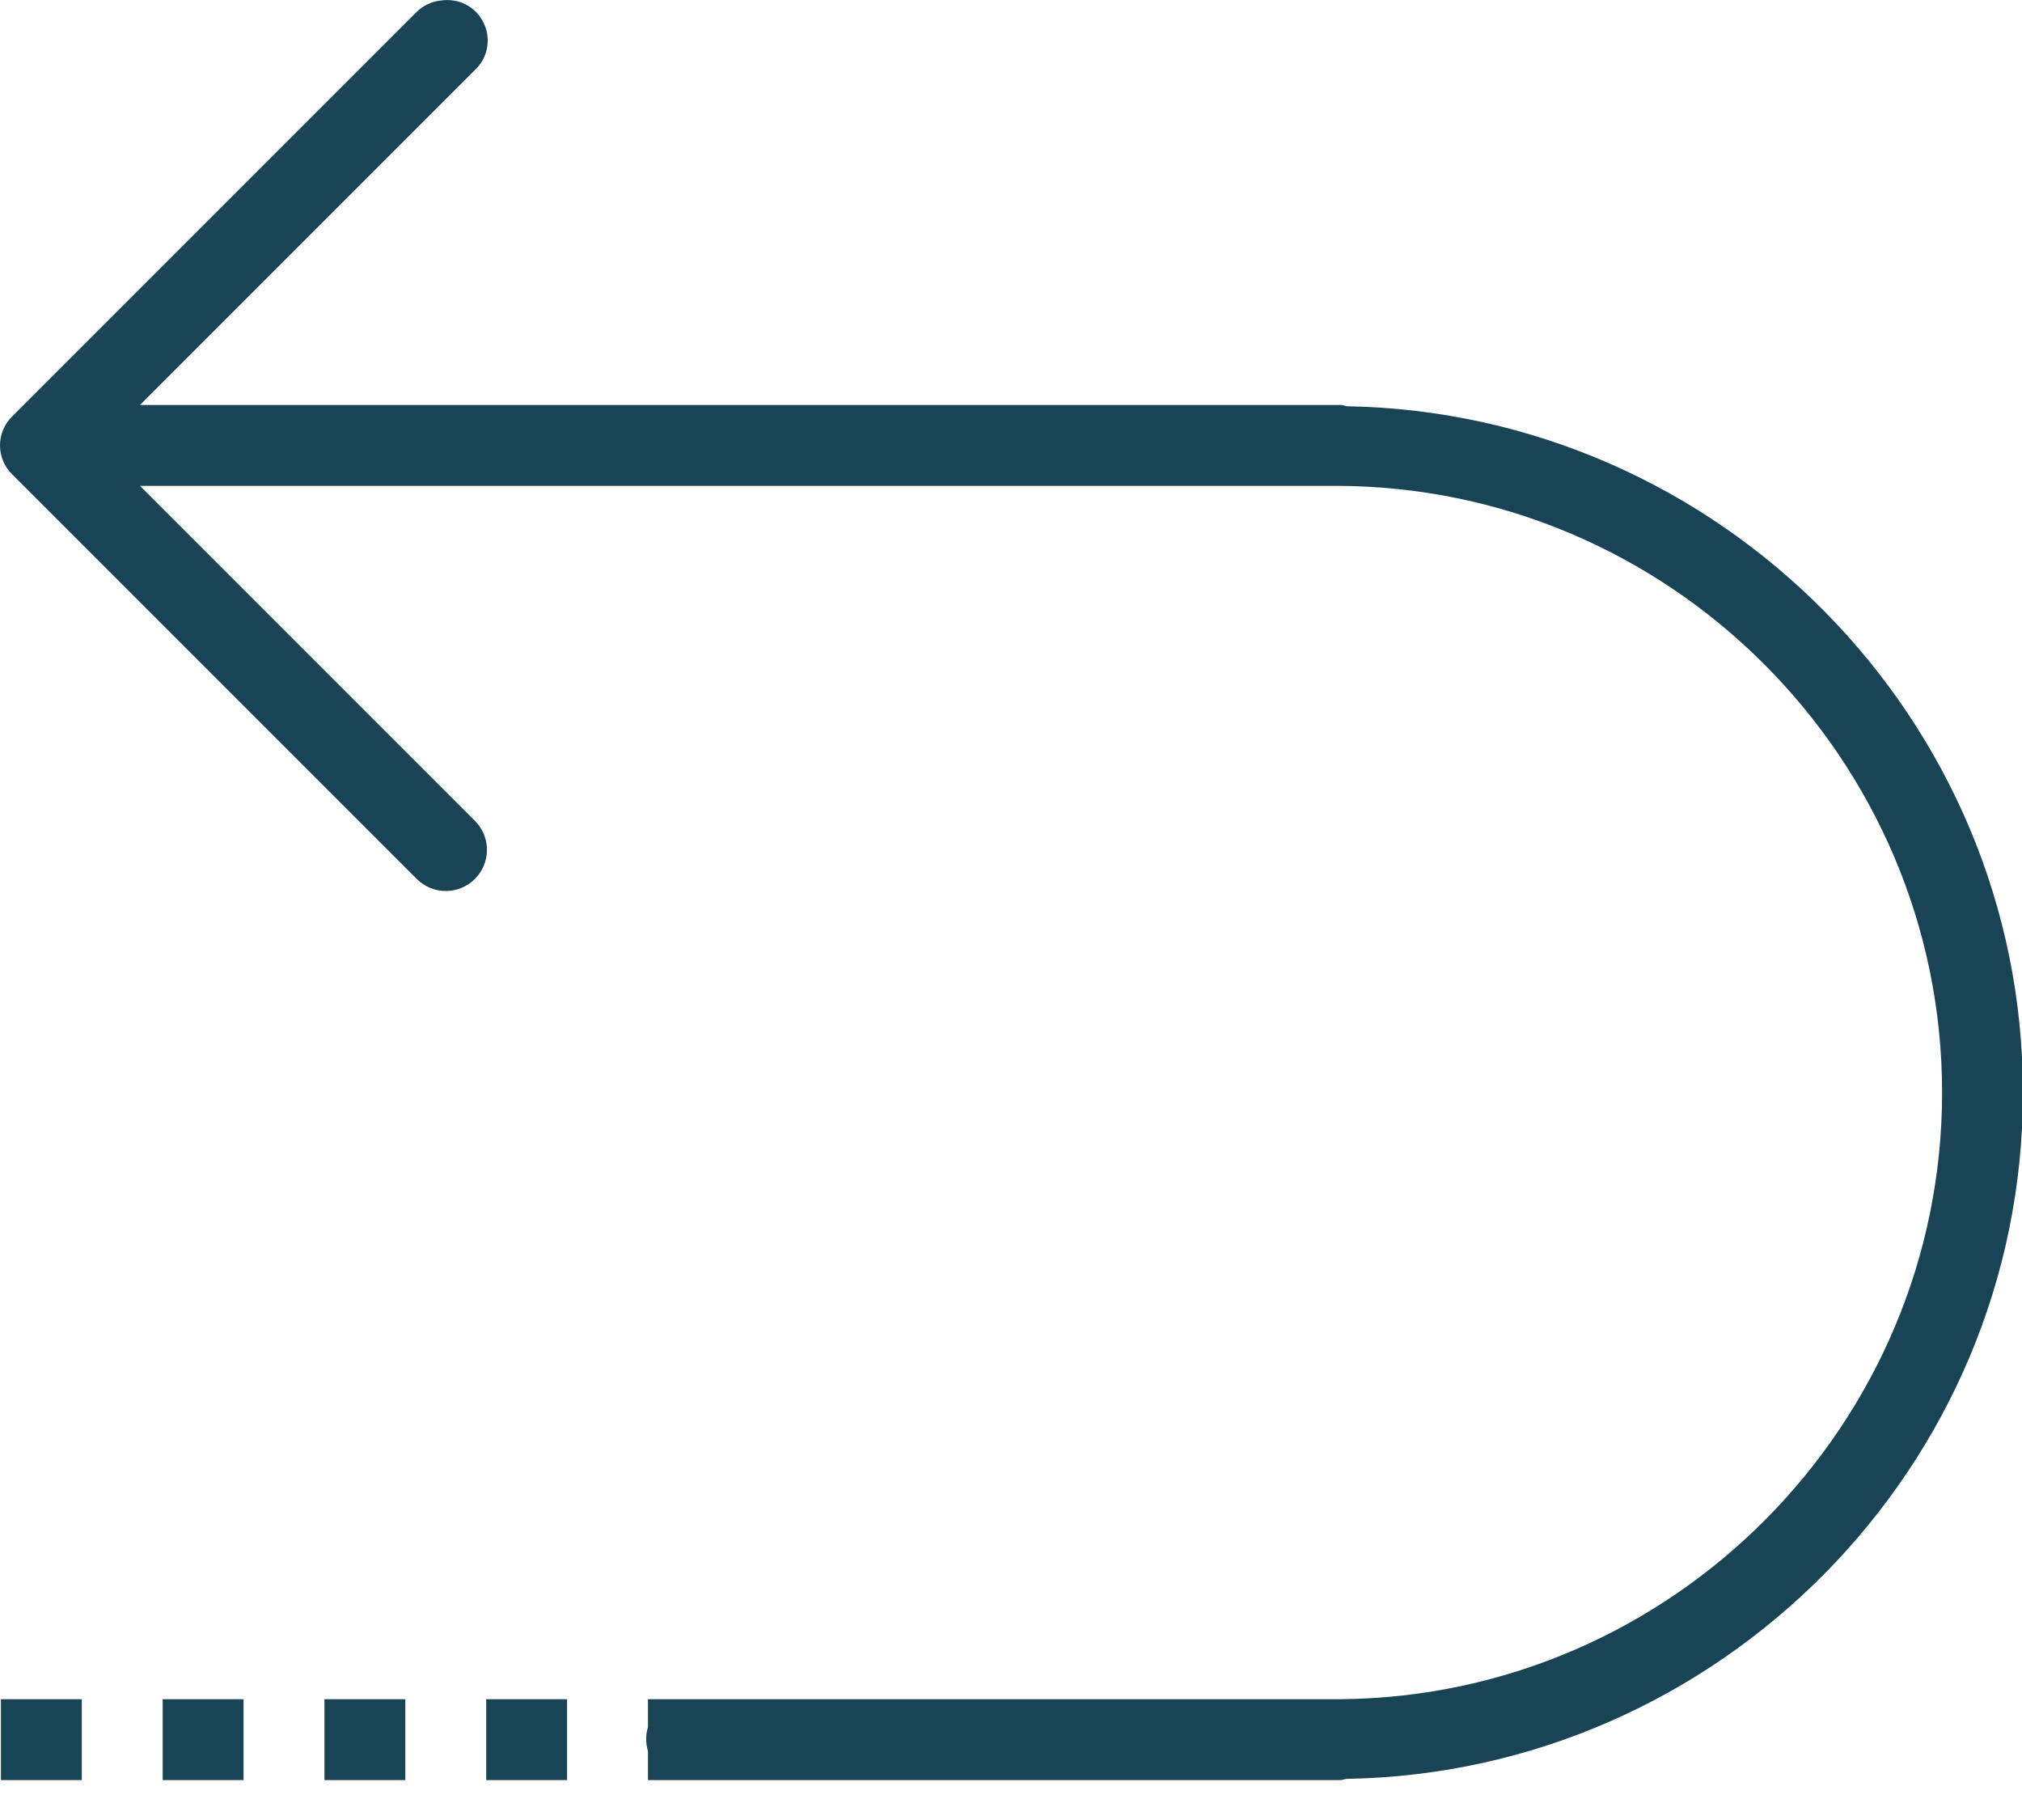
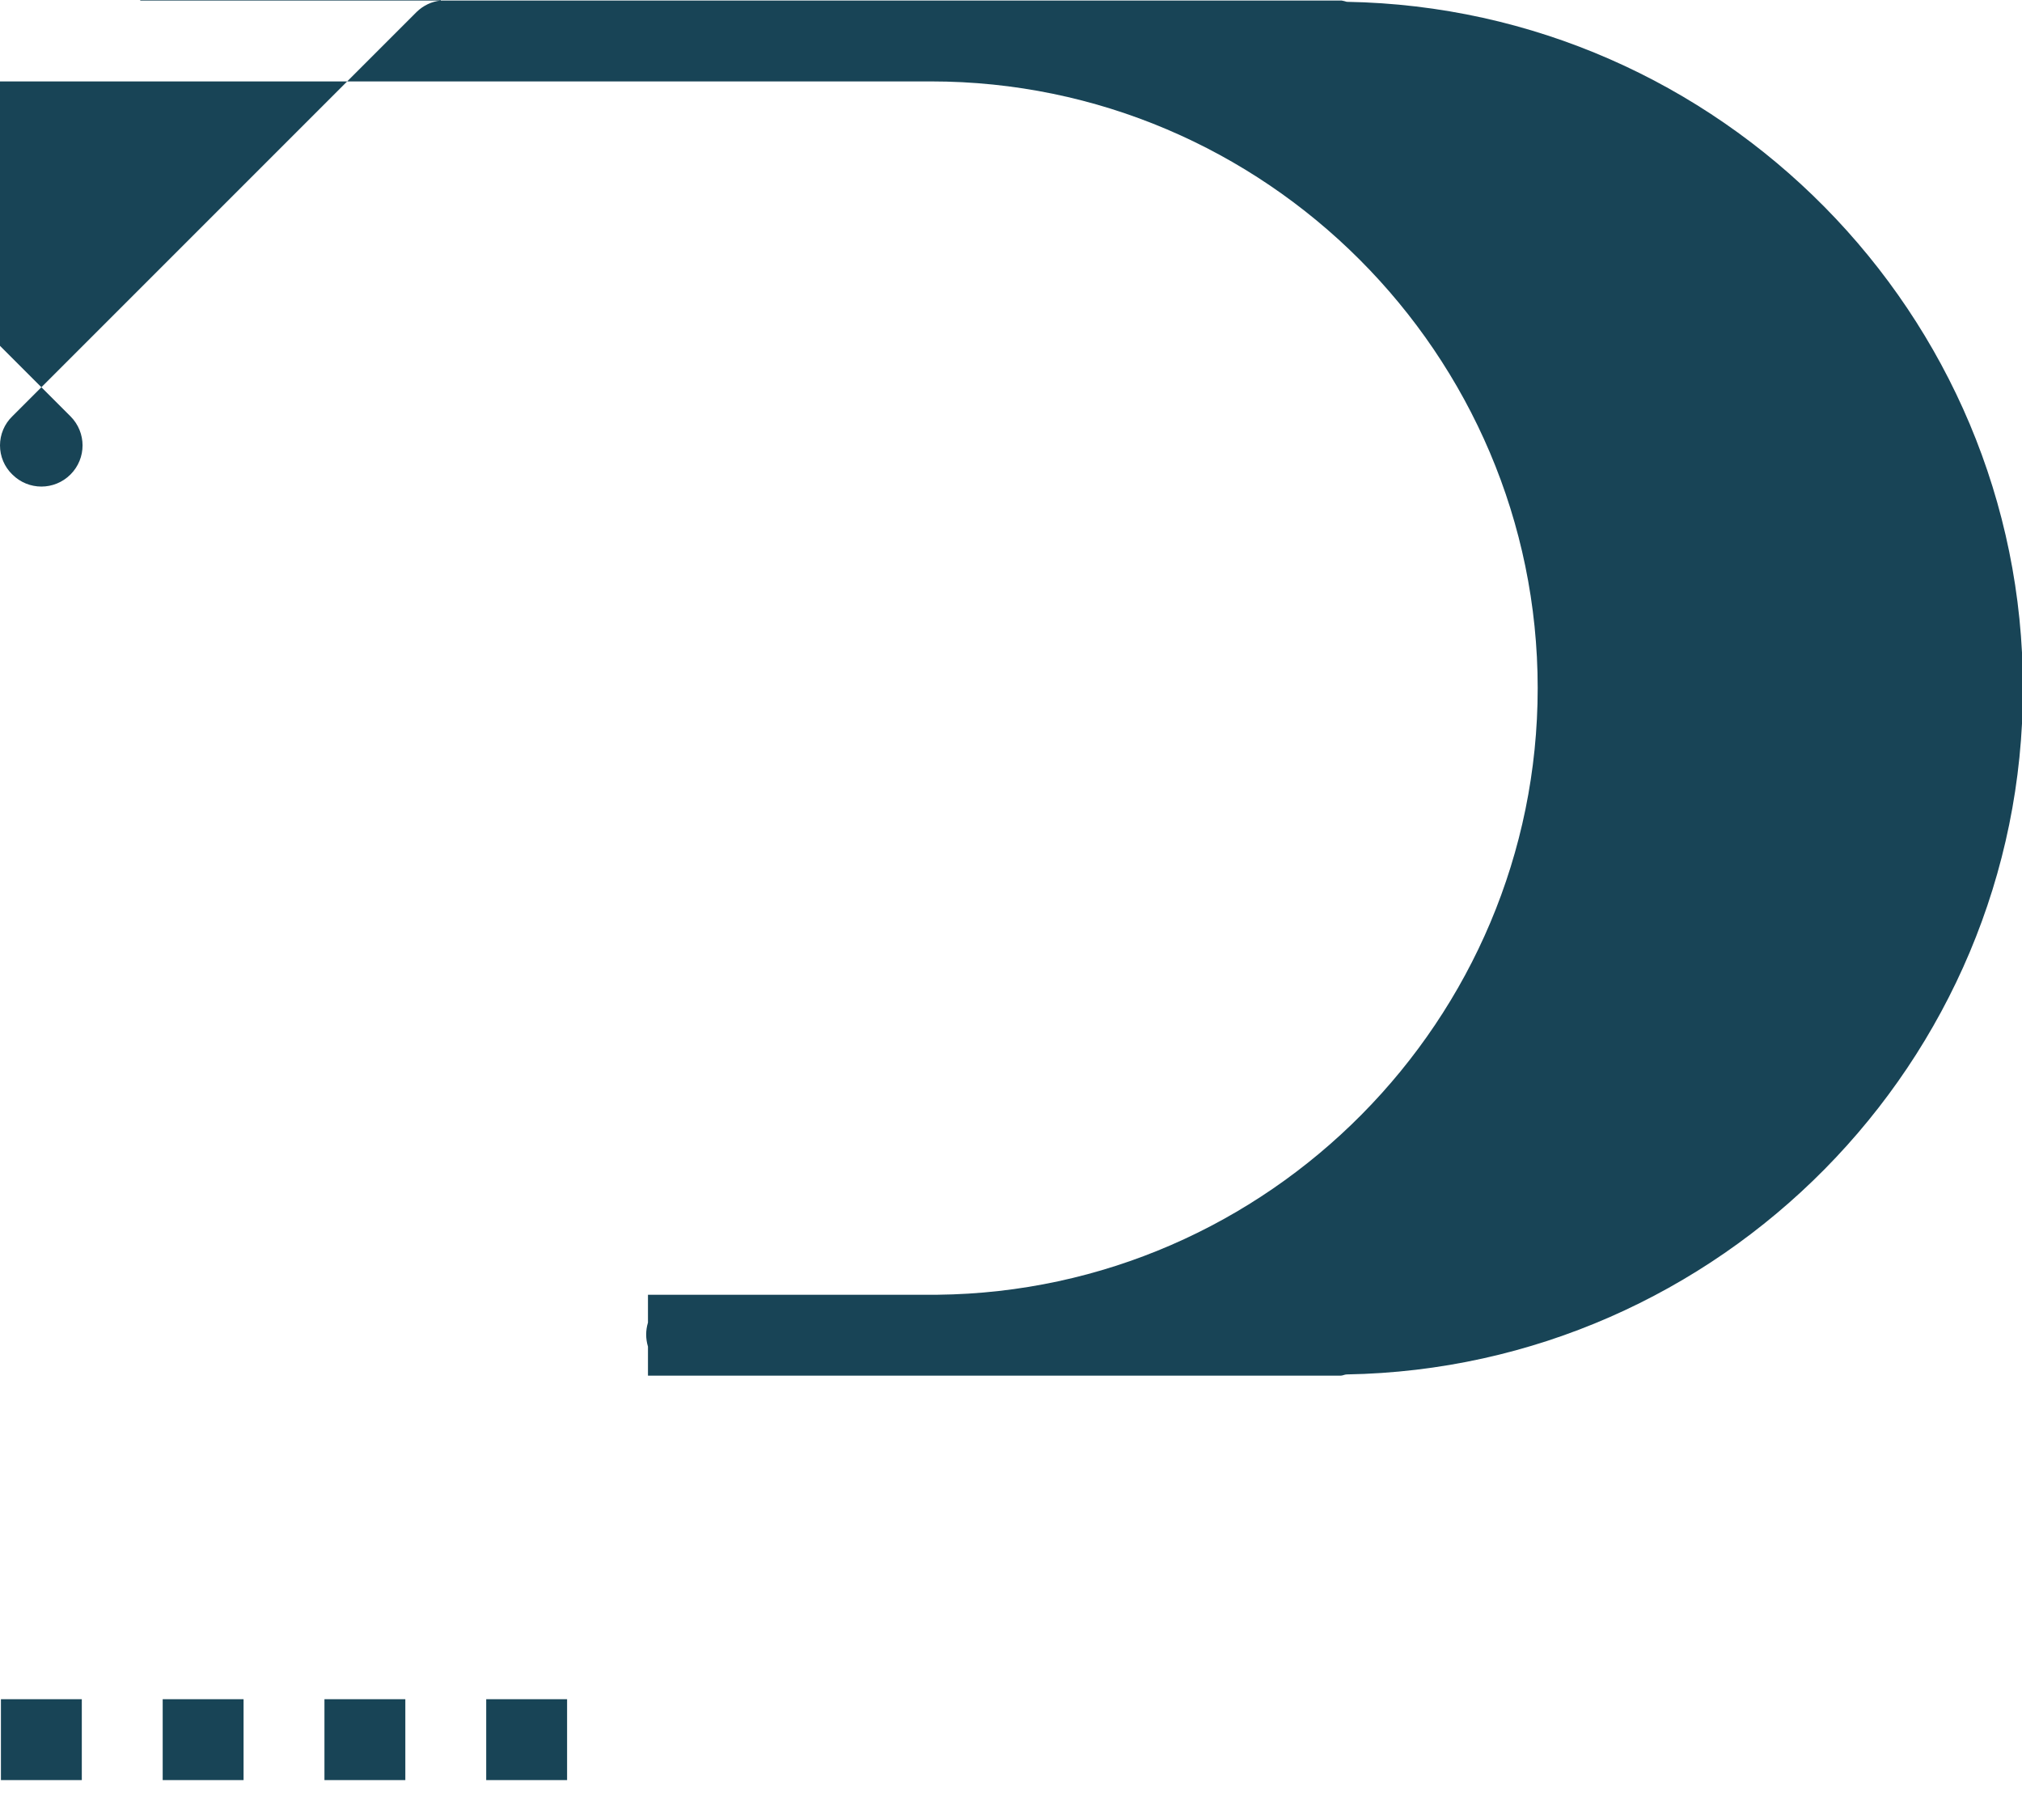
<svg xmlns="http://www.w3.org/2000/svg" viewBox="0 0 50 45">
-   <path d="M10.898.013c-.223.023-.434.125-.594.281l-10 10C.109 10.482 0 10.743 0 11.013s.109.531.305.719l10 10c.398.398 1.039.398 1.438 0 .398-.398.398-1.039 0-1.438l-8.281-8.281h29.562c8.254 0 15 6.746 15 15 0 8.203-6.66 14.914-14.844 15H16.023v.688c-.059.195-.059.398 0 .594v.719h17.125c.055 0 .102-.031.156-.031 9.215-.156 16.719-7.719 16.719-16.969s-7.504-16.812-16.719-16.969c-.039-.012-.082-.023-.125-.031H3.461l8.281-8.281c.324-.301.41-.777.215-1.172-.191-.398-.625-.617-1.059-.547zm-10.875 42v2h2v-2h-2zm4 0v2h2v-2h-2zm4 0v2h2v-2h-2zm4 0v2h2v-2h-2z" fill="#184456" fill-rule="nonzero" />
+   <path d="M10.898.013c-.223.023-.434.125-.594.281l-10 10C.109 10.482 0 10.743 0 11.013s.109.531.305.719c.398.398 1.039.398 1.438 0 .398-.398.398-1.039 0-1.438l-8.281-8.281h29.562c8.254 0 15 6.746 15 15 0 8.203-6.66 14.914-14.844 15H16.023v.688c-.059.195-.059.398 0 .594v.719h17.125c.055 0 .102-.031.156-.031 9.215-.156 16.719-7.719 16.719-16.969s-7.504-16.812-16.719-16.969c-.039-.012-.082-.023-.125-.031H3.461l8.281-8.281c.324-.301.41-.777.215-1.172-.191-.398-.625-.617-1.059-.547zm-10.875 42v2h2v-2h-2zm4 0v2h2v-2h-2zm4 0v2h2v-2h-2zm4 0v2h2v-2h-2z" fill="#184456" fill-rule="nonzero" />
</svg>